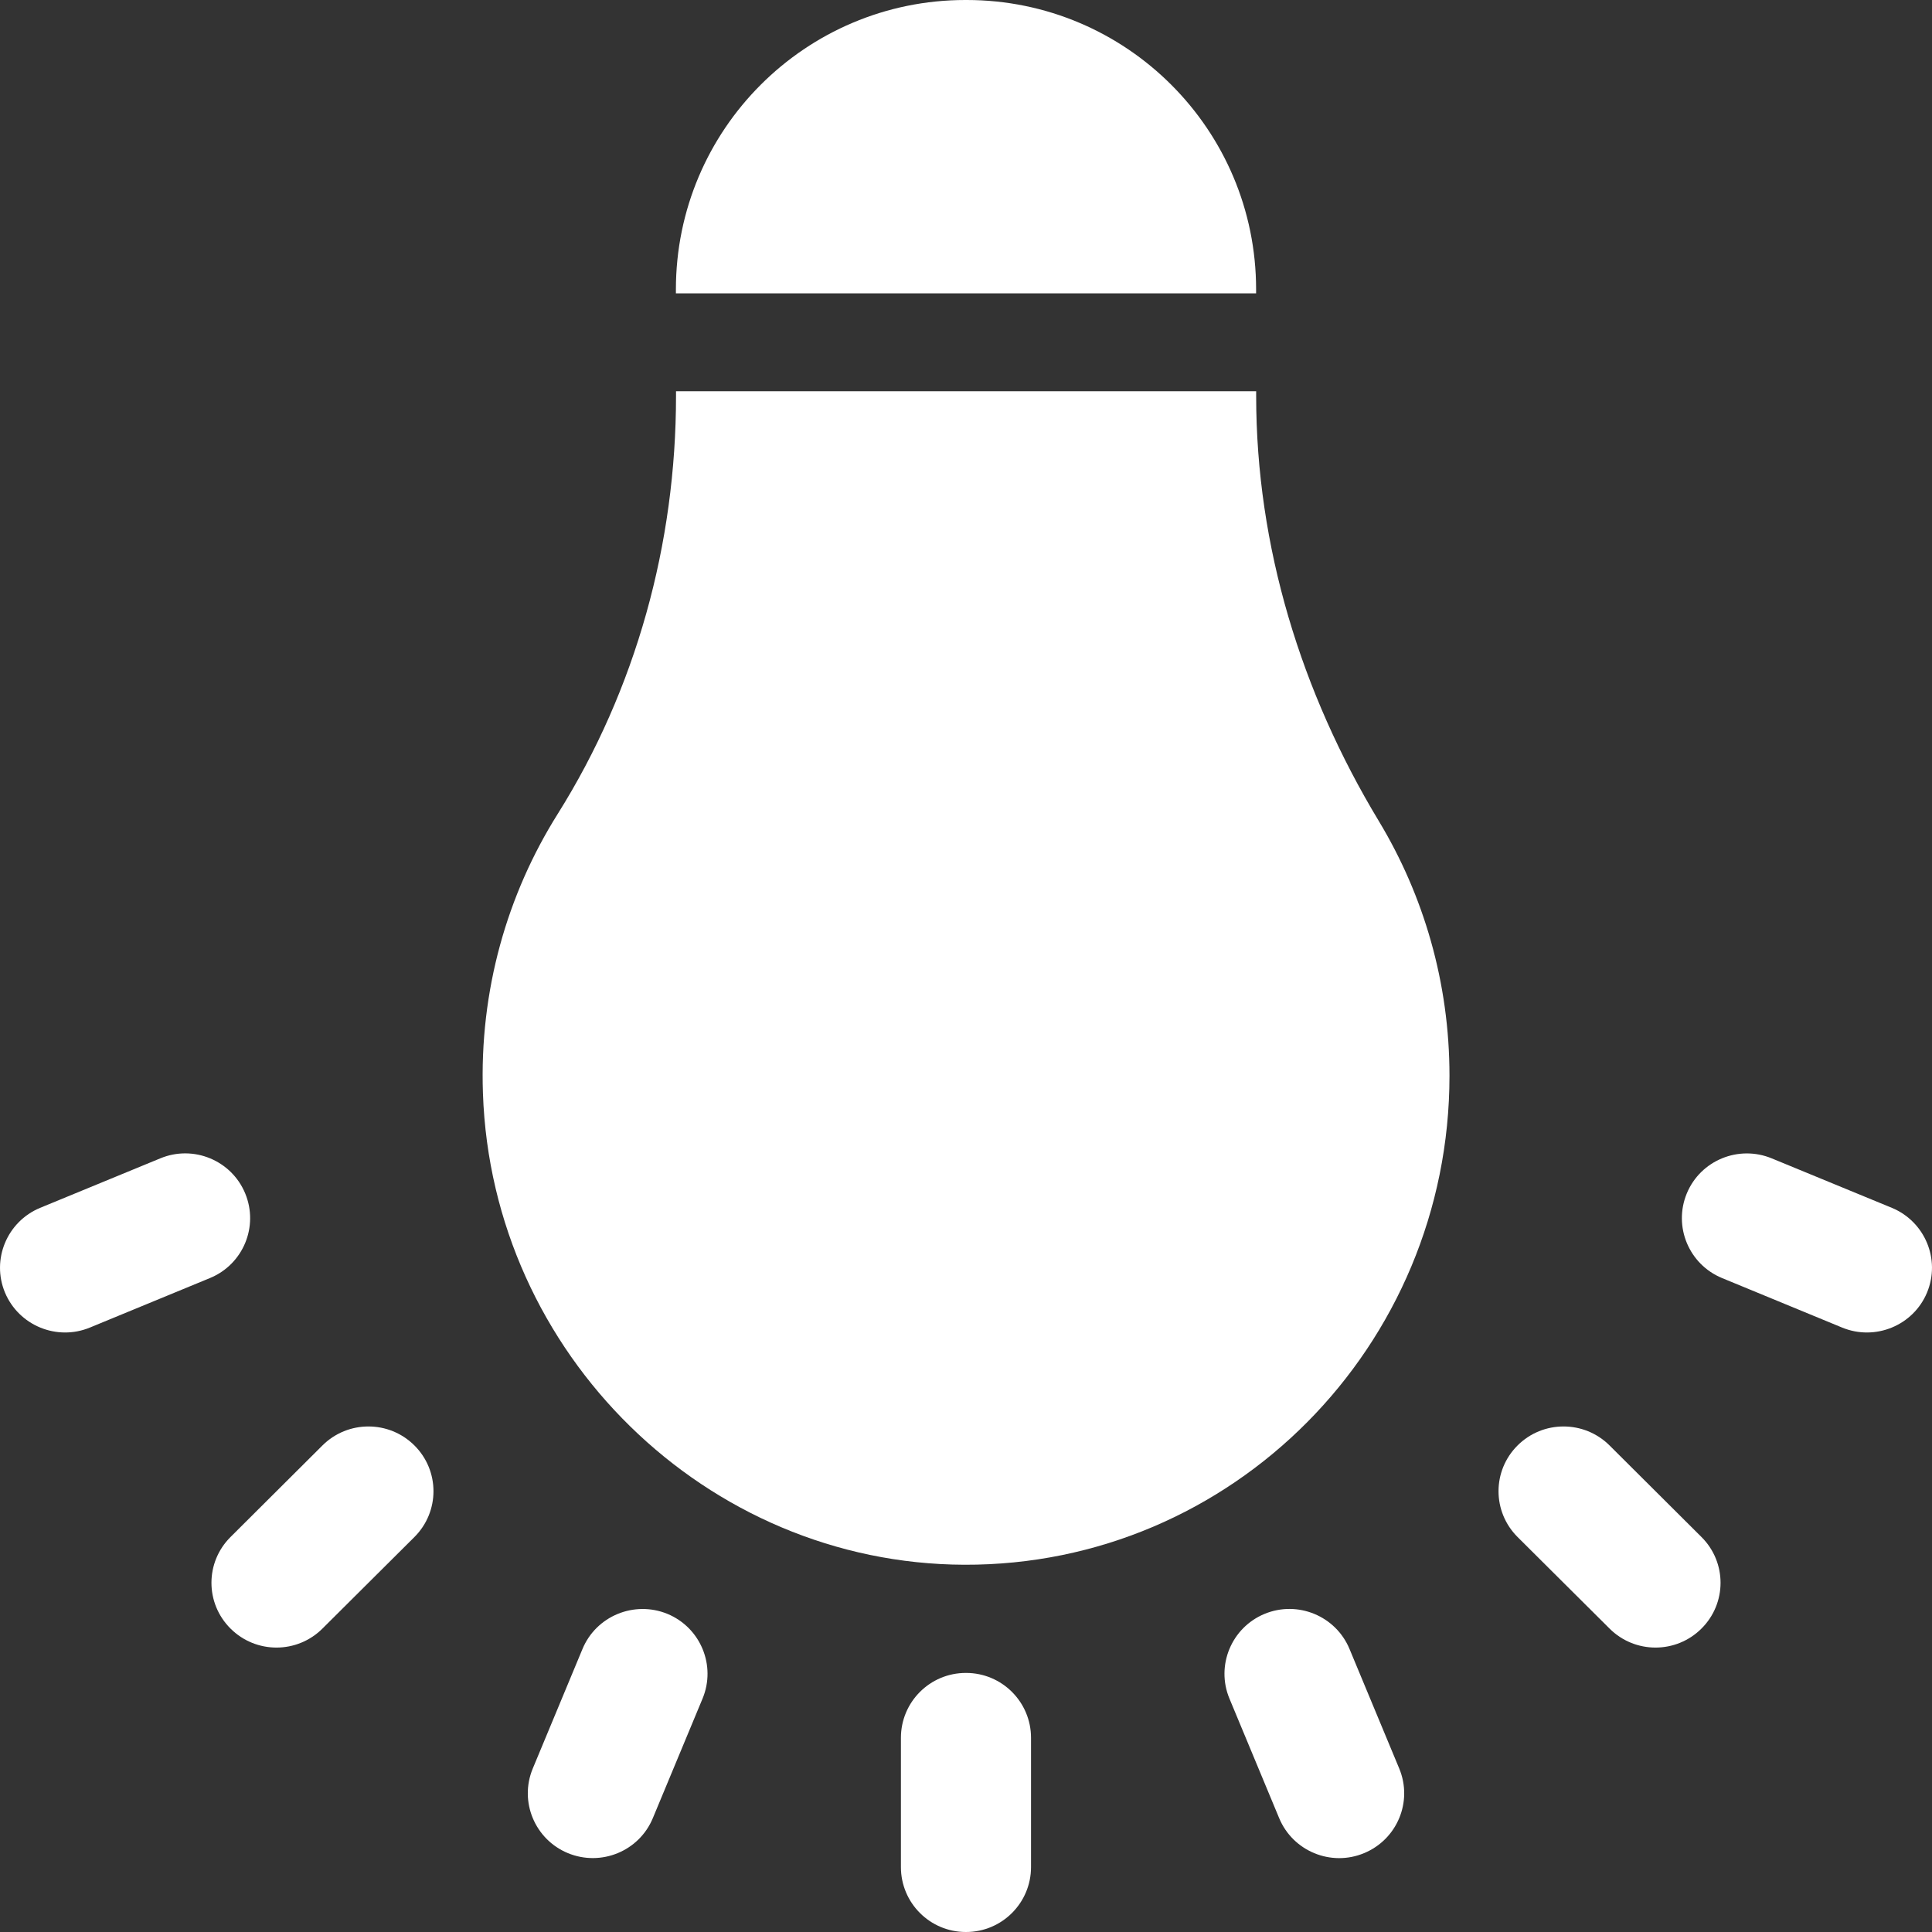
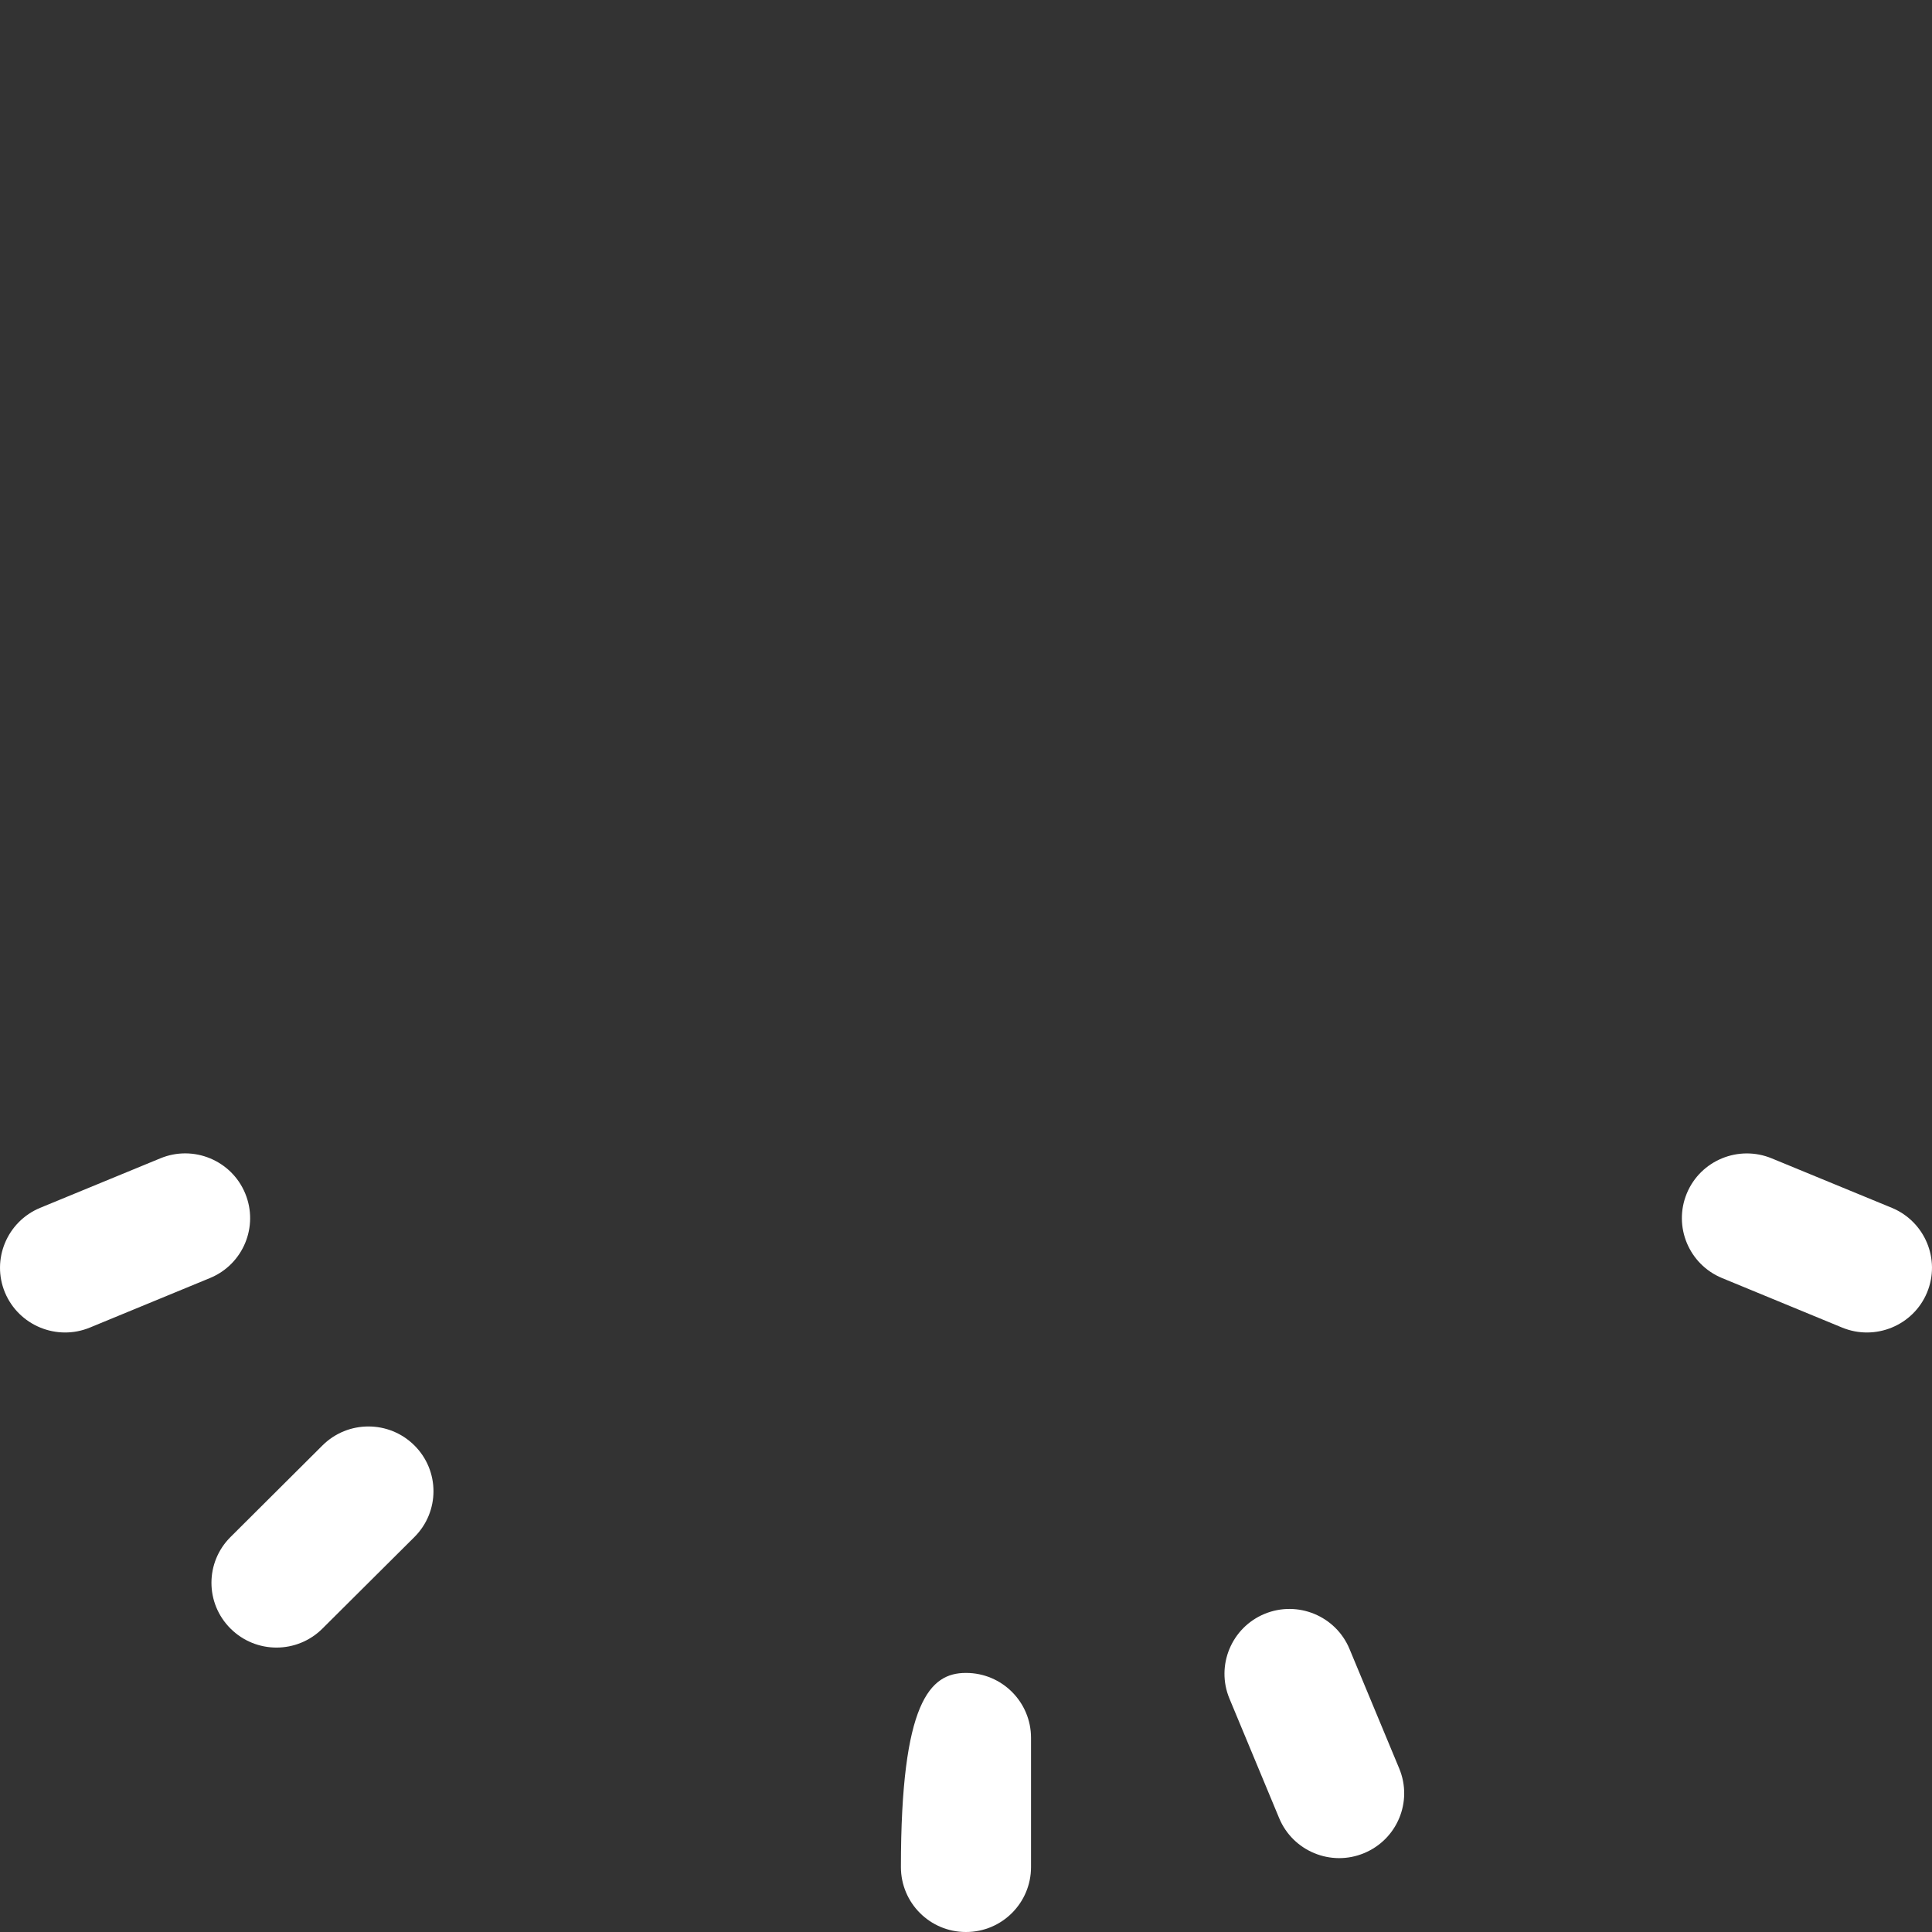
<svg xmlns="http://www.w3.org/2000/svg" width="32" height="32" viewBox="0 0 32 32" fill="none">
  <rect x="0" y="0" width="32" height="32" fill="#333333" stroke="none" />
-   <path d="M24.008 17.818C24.008 22.301 20.406 25.933 15.971 25.917C11.699 25.901 8.147 22.426 7.999 18.109C7.939 16.403 8.402 14.811 9.237 13.482C10.535 11.414 11.197 9.005 11.197 6.557V6.48H20.806V6.557C20.806 9.053 21.552 11.47 22.838 13.6C23.579 14.829 24.008 16.272 24.008 17.818Z" fill="white" />
-   <path d="M11.195 4.859H20.805V4.794C20.805 2.147 18.657 0 16.01 0H15.99C13.342 0 11.195 2.147 11.195 4.795V4.859Z" fill="white" />
  <path d="M0.082 21.408C-0.145 20.861 0.116 20.234 0.664 20.006L2.655 19.186C3.204 18.958 3.834 19.219 4.061 19.766C4.288 20.314 4.028 20.941 3.479 21.168L1.488 21.989C0.94 22.214 0.311 21.955 0.082 21.408Z" fill="white" />
  <path d="M3.818 26.974C3.397 26.555 3.397 25.877 3.818 25.458L5.341 23.941C5.762 23.522 6.443 23.522 6.864 23.941C7.285 24.36 7.285 25.038 6.864 25.458L5.341 26.974C4.92 27.394 4.239 27.394 3.818 26.974Z" fill="white" />
-   <path d="M9.407 30.694C8.858 30.467 8.597 29.84 8.824 29.293L9.648 27.312C9.875 26.765 10.506 26.506 11.055 26.731C11.603 26.958 11.864 27.586 11.637 28.133L10.813 30.114C10.586 30.661 9.957 30.92 9.407 30.694Z" fill="white" />
-   <path d="M16.002 32H15.997C15.403 32 14.922 31.518 14.922 30.925V28.784C14.922 28.19 15.403 27.709 15.997 27.709H16.002C16.595 27.709 17.077 28.19 17.077 28.784V30.925C17.077 31.518 16.595 32 16.002 32Z" fill="white" />
+   <path d="M16.002 32H15.997C15.403 32 14.922 31.518 14.922 30.925C14.922 28.19 15.403 27.709 15.997 27.709H16.002C16.595 27.709 17.077 28.19 17.077 28.784V30.925C17.077 31.518 16.595 32 16.002 32Z" fill="white" />
  <path d="M22.593 30.694C22.045 30.922 21.414 30.661 21.187 30.114L20.363 28.133C20.136 27.586 20.397 26.958 20.945 26.731C21.494 26.504 22.125 26.765 22.352 27.312L23.176 29.293C23.403 29.84 23.142 30.467 22.593 30.694Z" fill="white" />
-   <path d="M28.182 26.974C27.761 27.394 27.08 27.394 26.659 26.974L25.136 25.458C24.715 25.038 24.715 24.36 25.136 23.941C25.556 23.522 26.238 23.522 26.659 23.941L28.182 25.458C28.603 25.877 28.603 26.555 28.182 26.974Z" fill="white" />
  <path d="M31.918 21.408C31.691 21.955 31.06 22.214 30.512 21.989L28.521 21.168C27.973 20.941 27.712 20.314 27.939 19.766C28.166 19.219 28.796 18.96 29.345 19.186L31.336 20.006C31.884 20.234 32.145 20.861 31.918 21.408Z" fill="white" />
</svg>